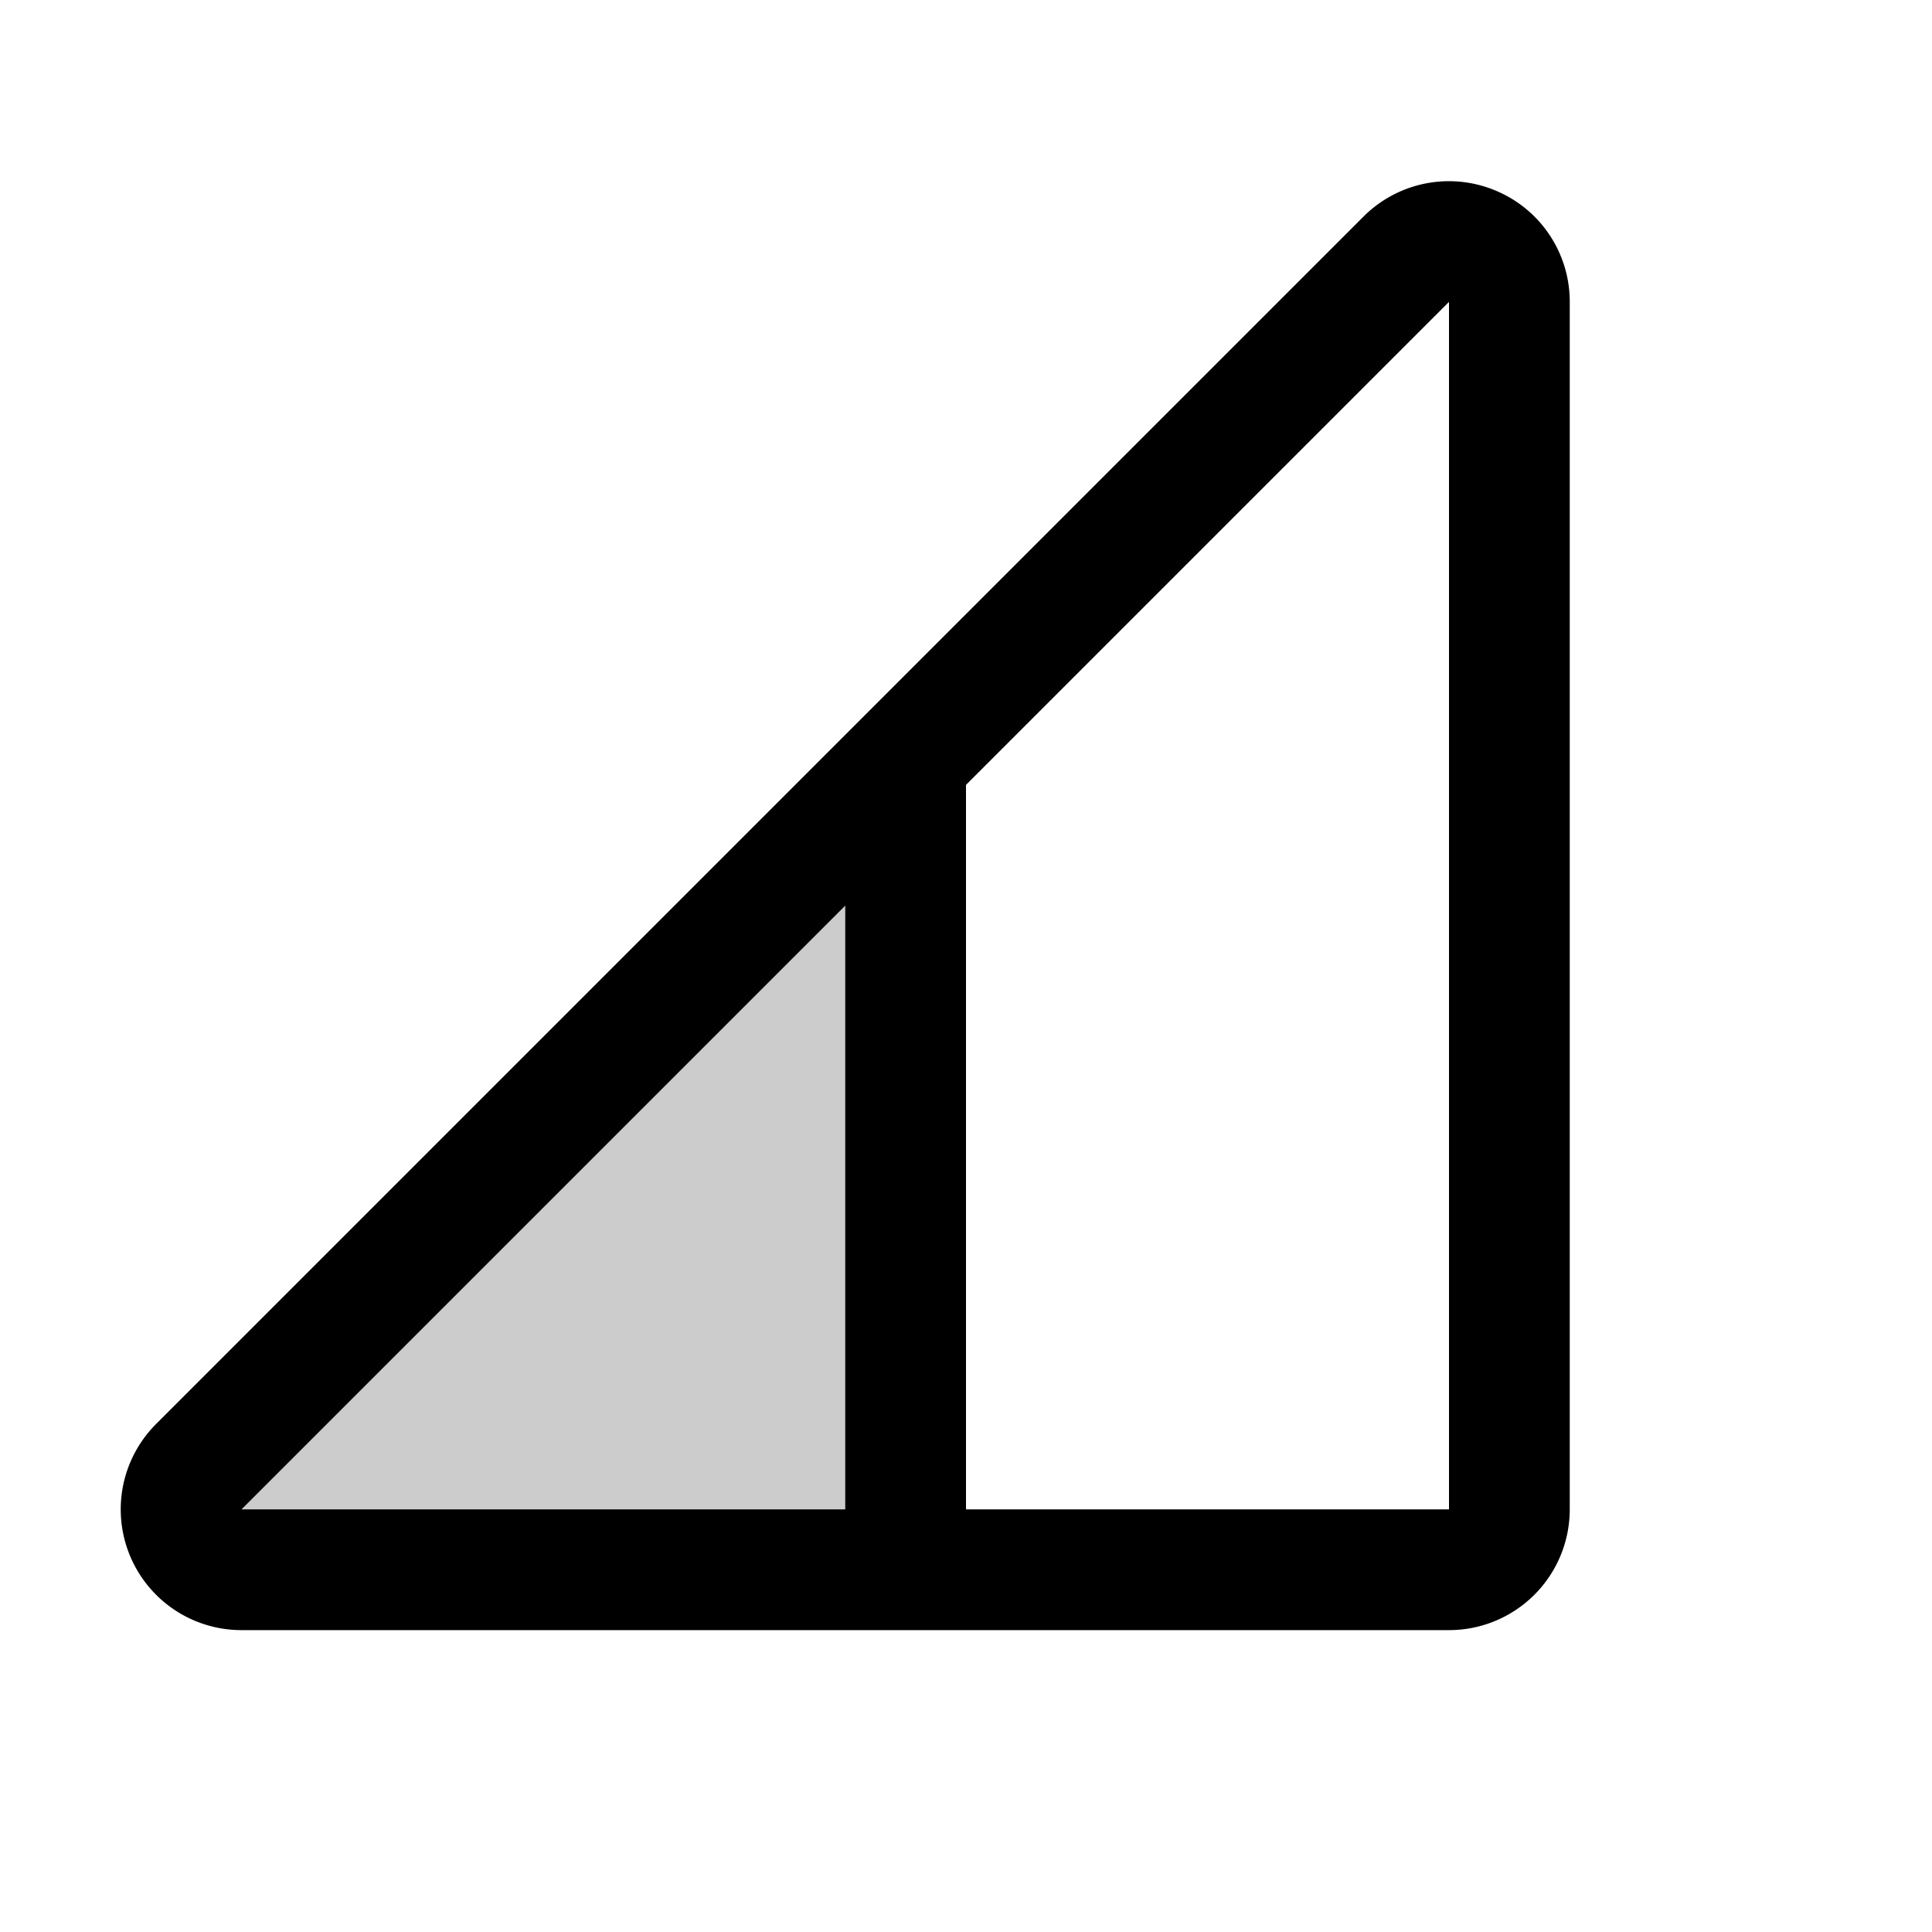
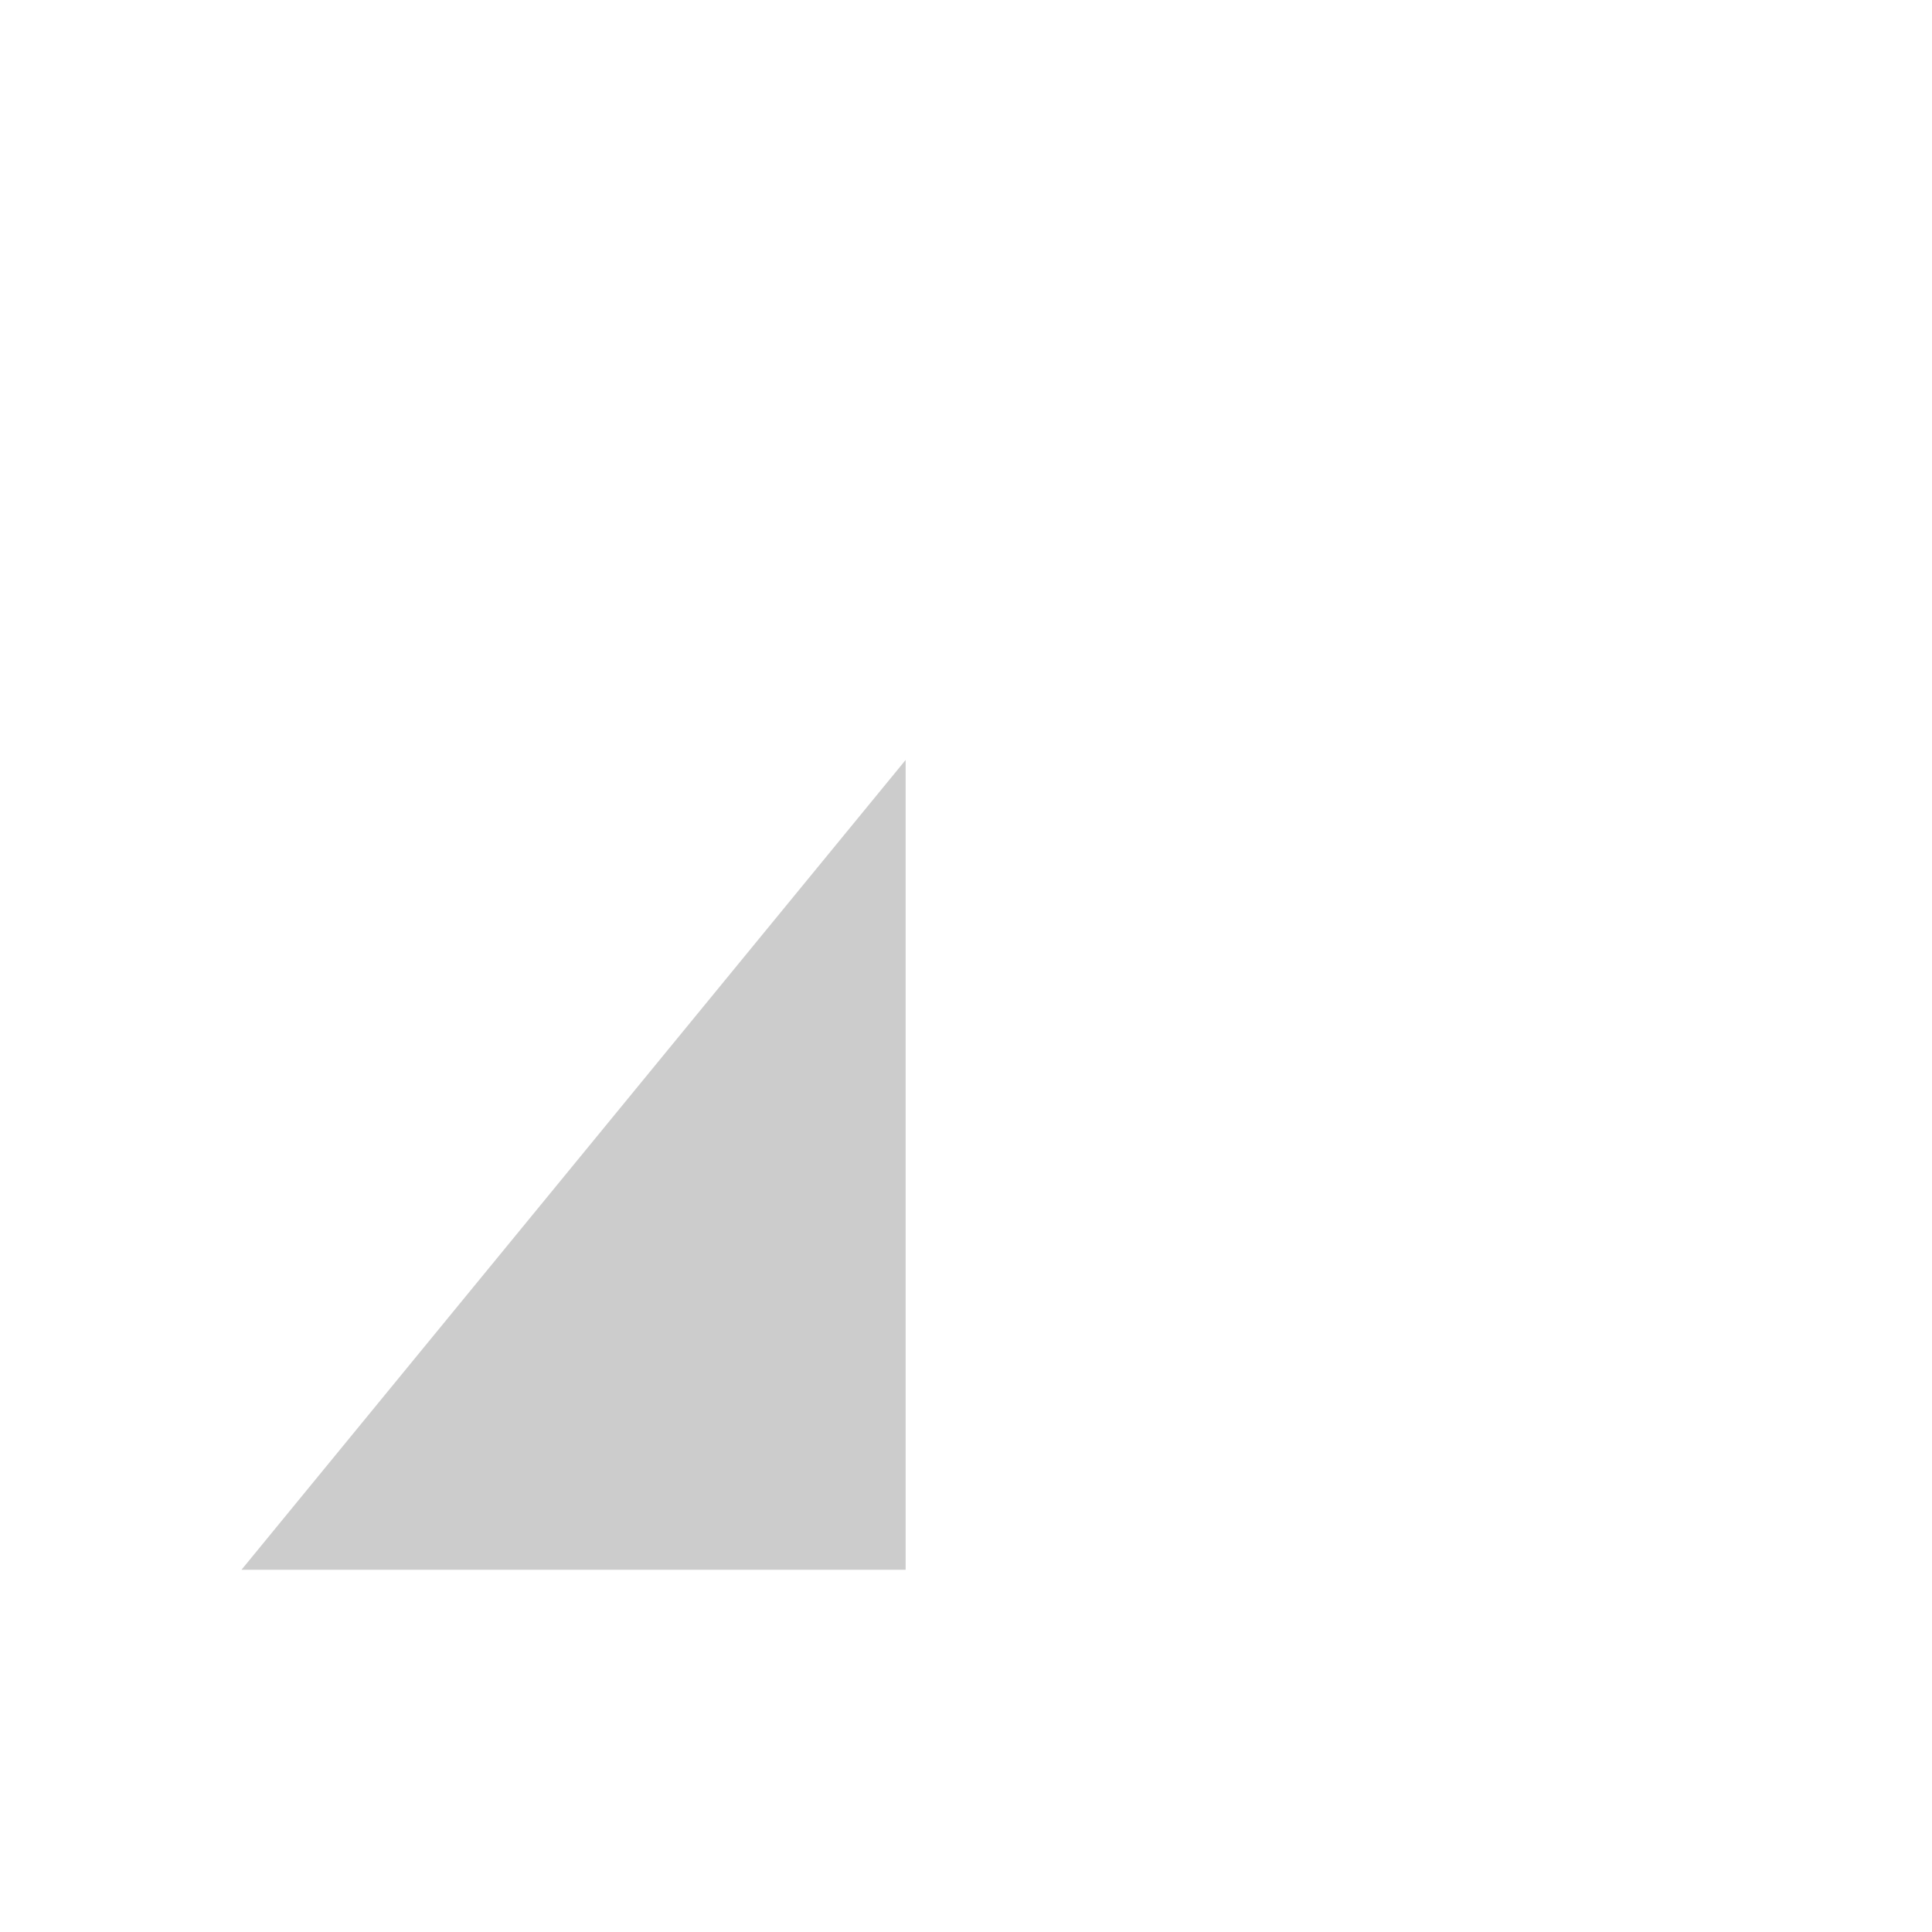
<svg xmlns="http://www.w3.org/2000/svg" viewBox="0 0 256 256" fill="currentColor">
-   <path d="M120,100.7V208H32a8,8,0,0,1-5.66-13.66Z" opacity="0.2" />
-   <path d="M198.12,25.23a16,16,0,0,0-17.44,3.46l-160,160A16,16,0,0,0,32,216H192a16,16,0,0,0,16-16V40A15.94,15.94,0,0,0,198.12,25.23ZM112,120v80H32Zm80,80H128V104l64-64Z" />
+   <path d="M120,100.7V208H32Z" opacity="0.2" />
</svg>